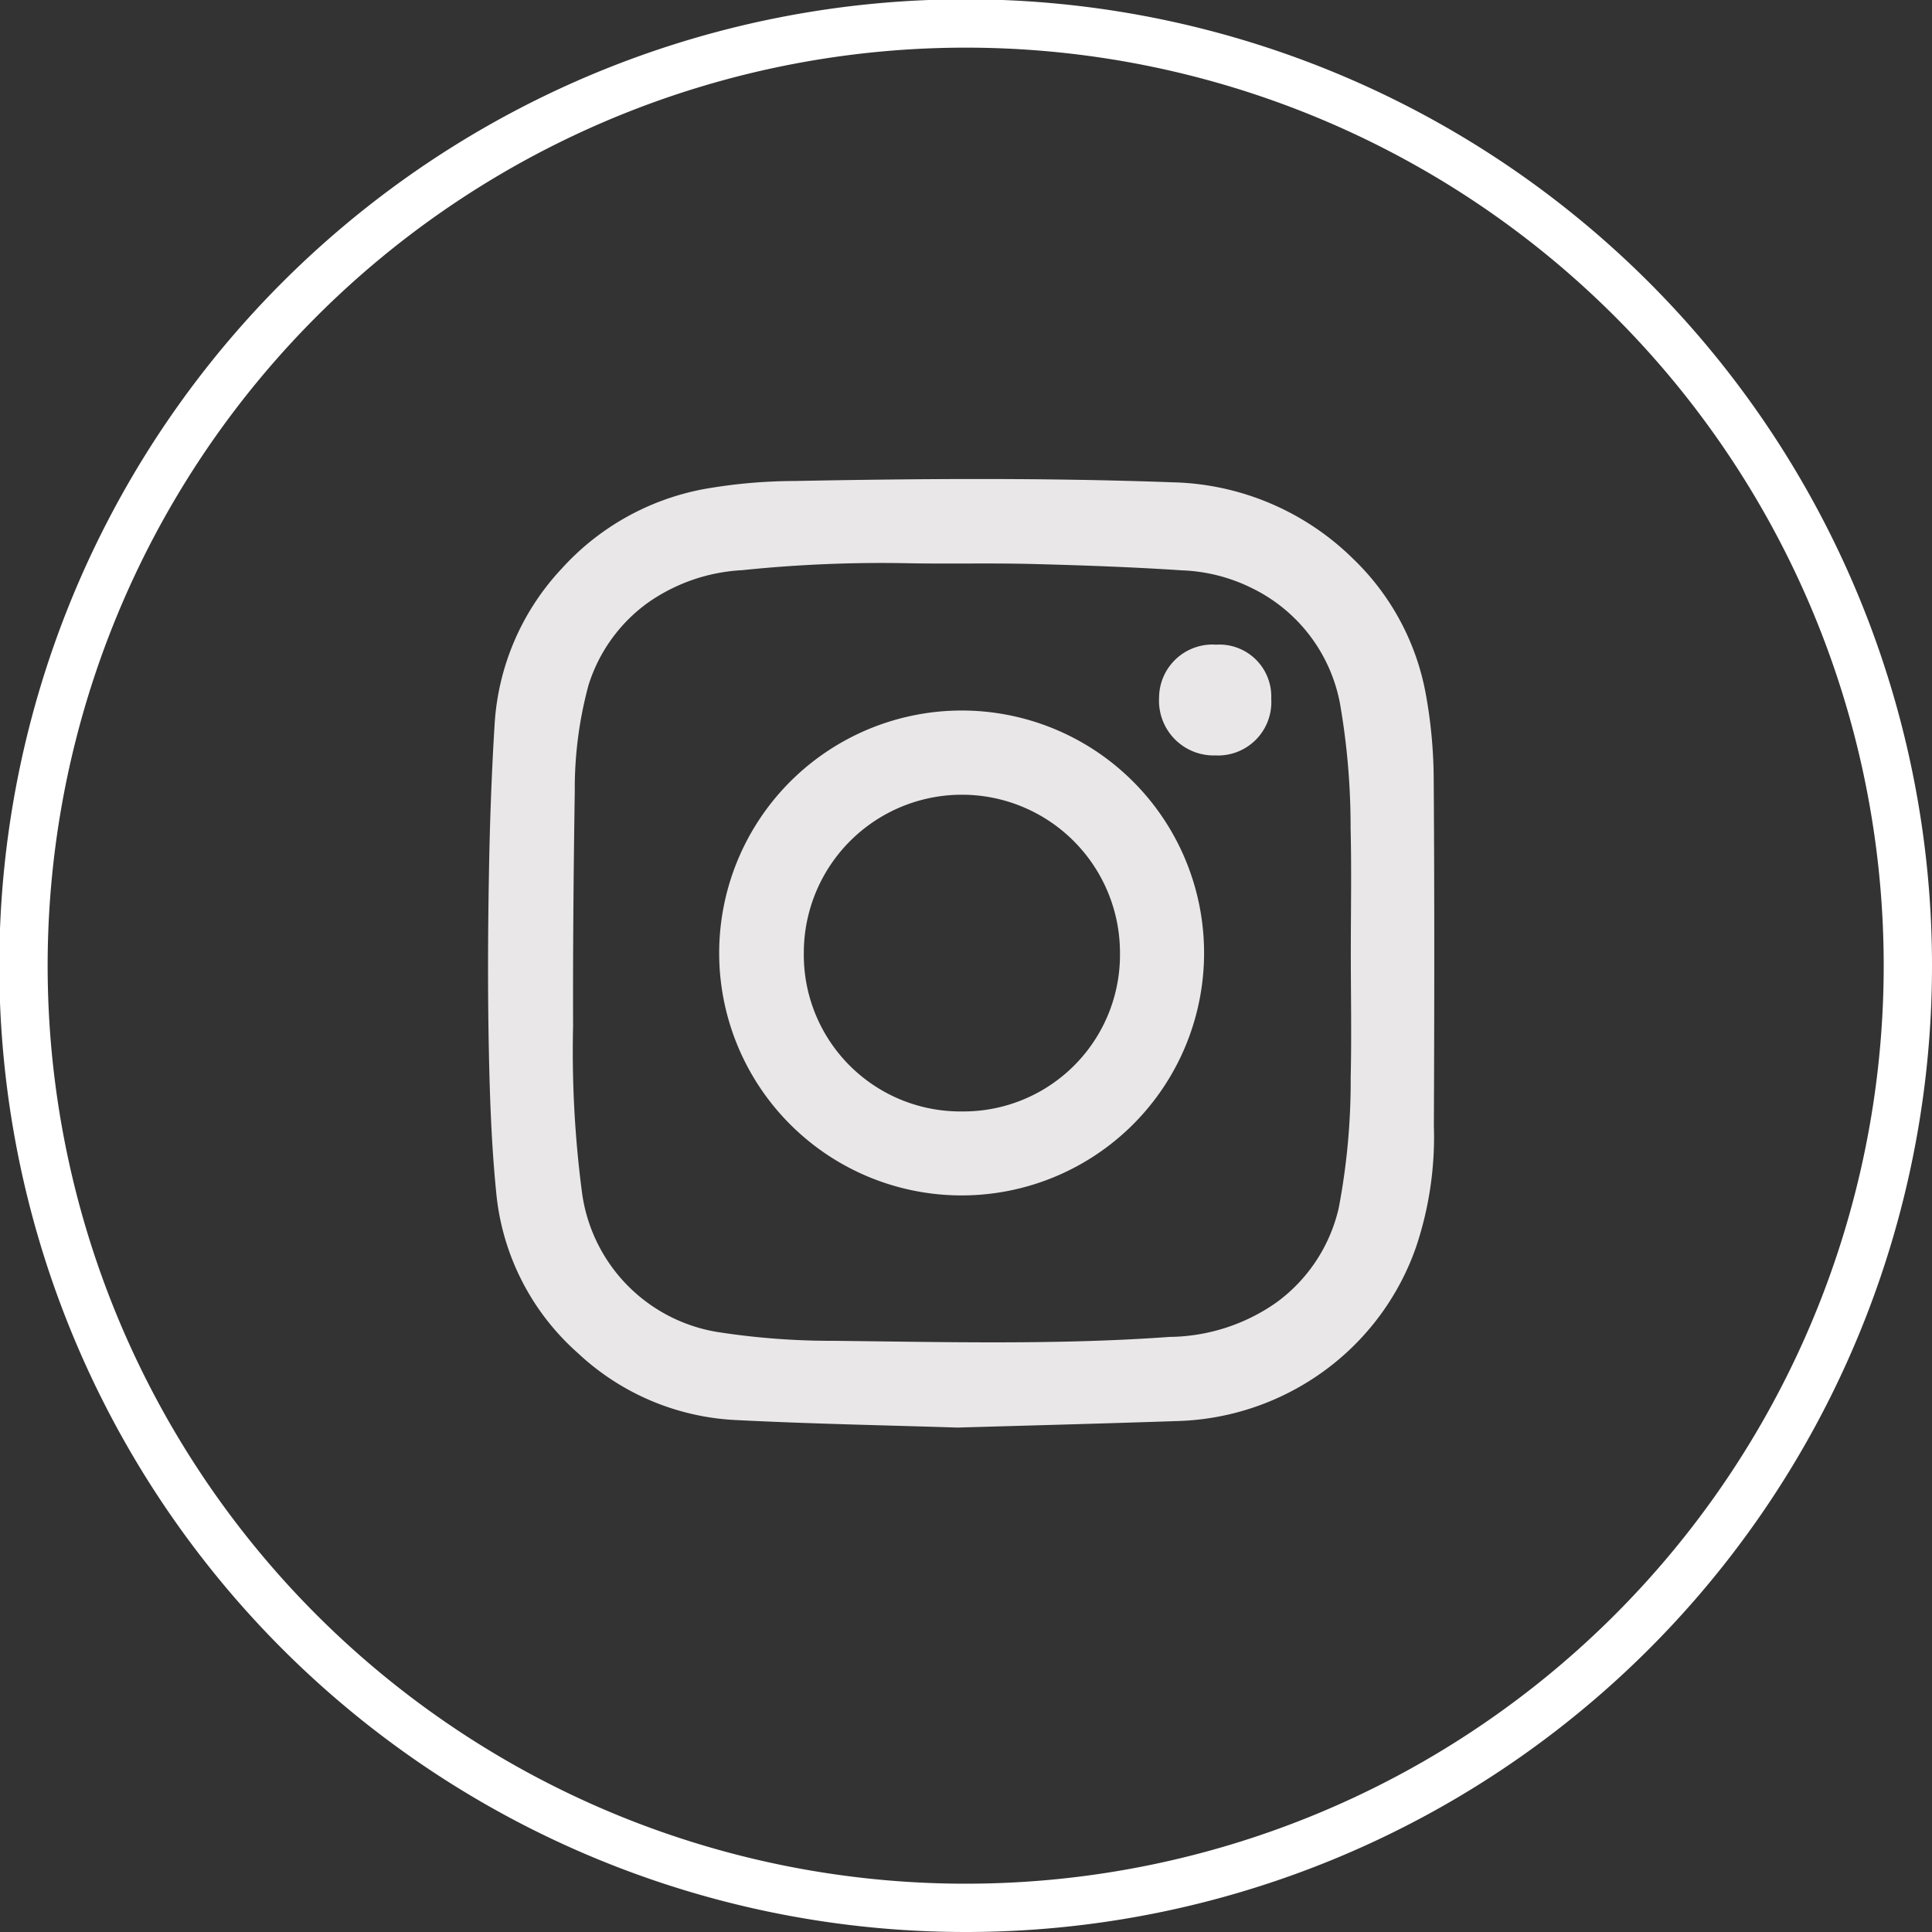
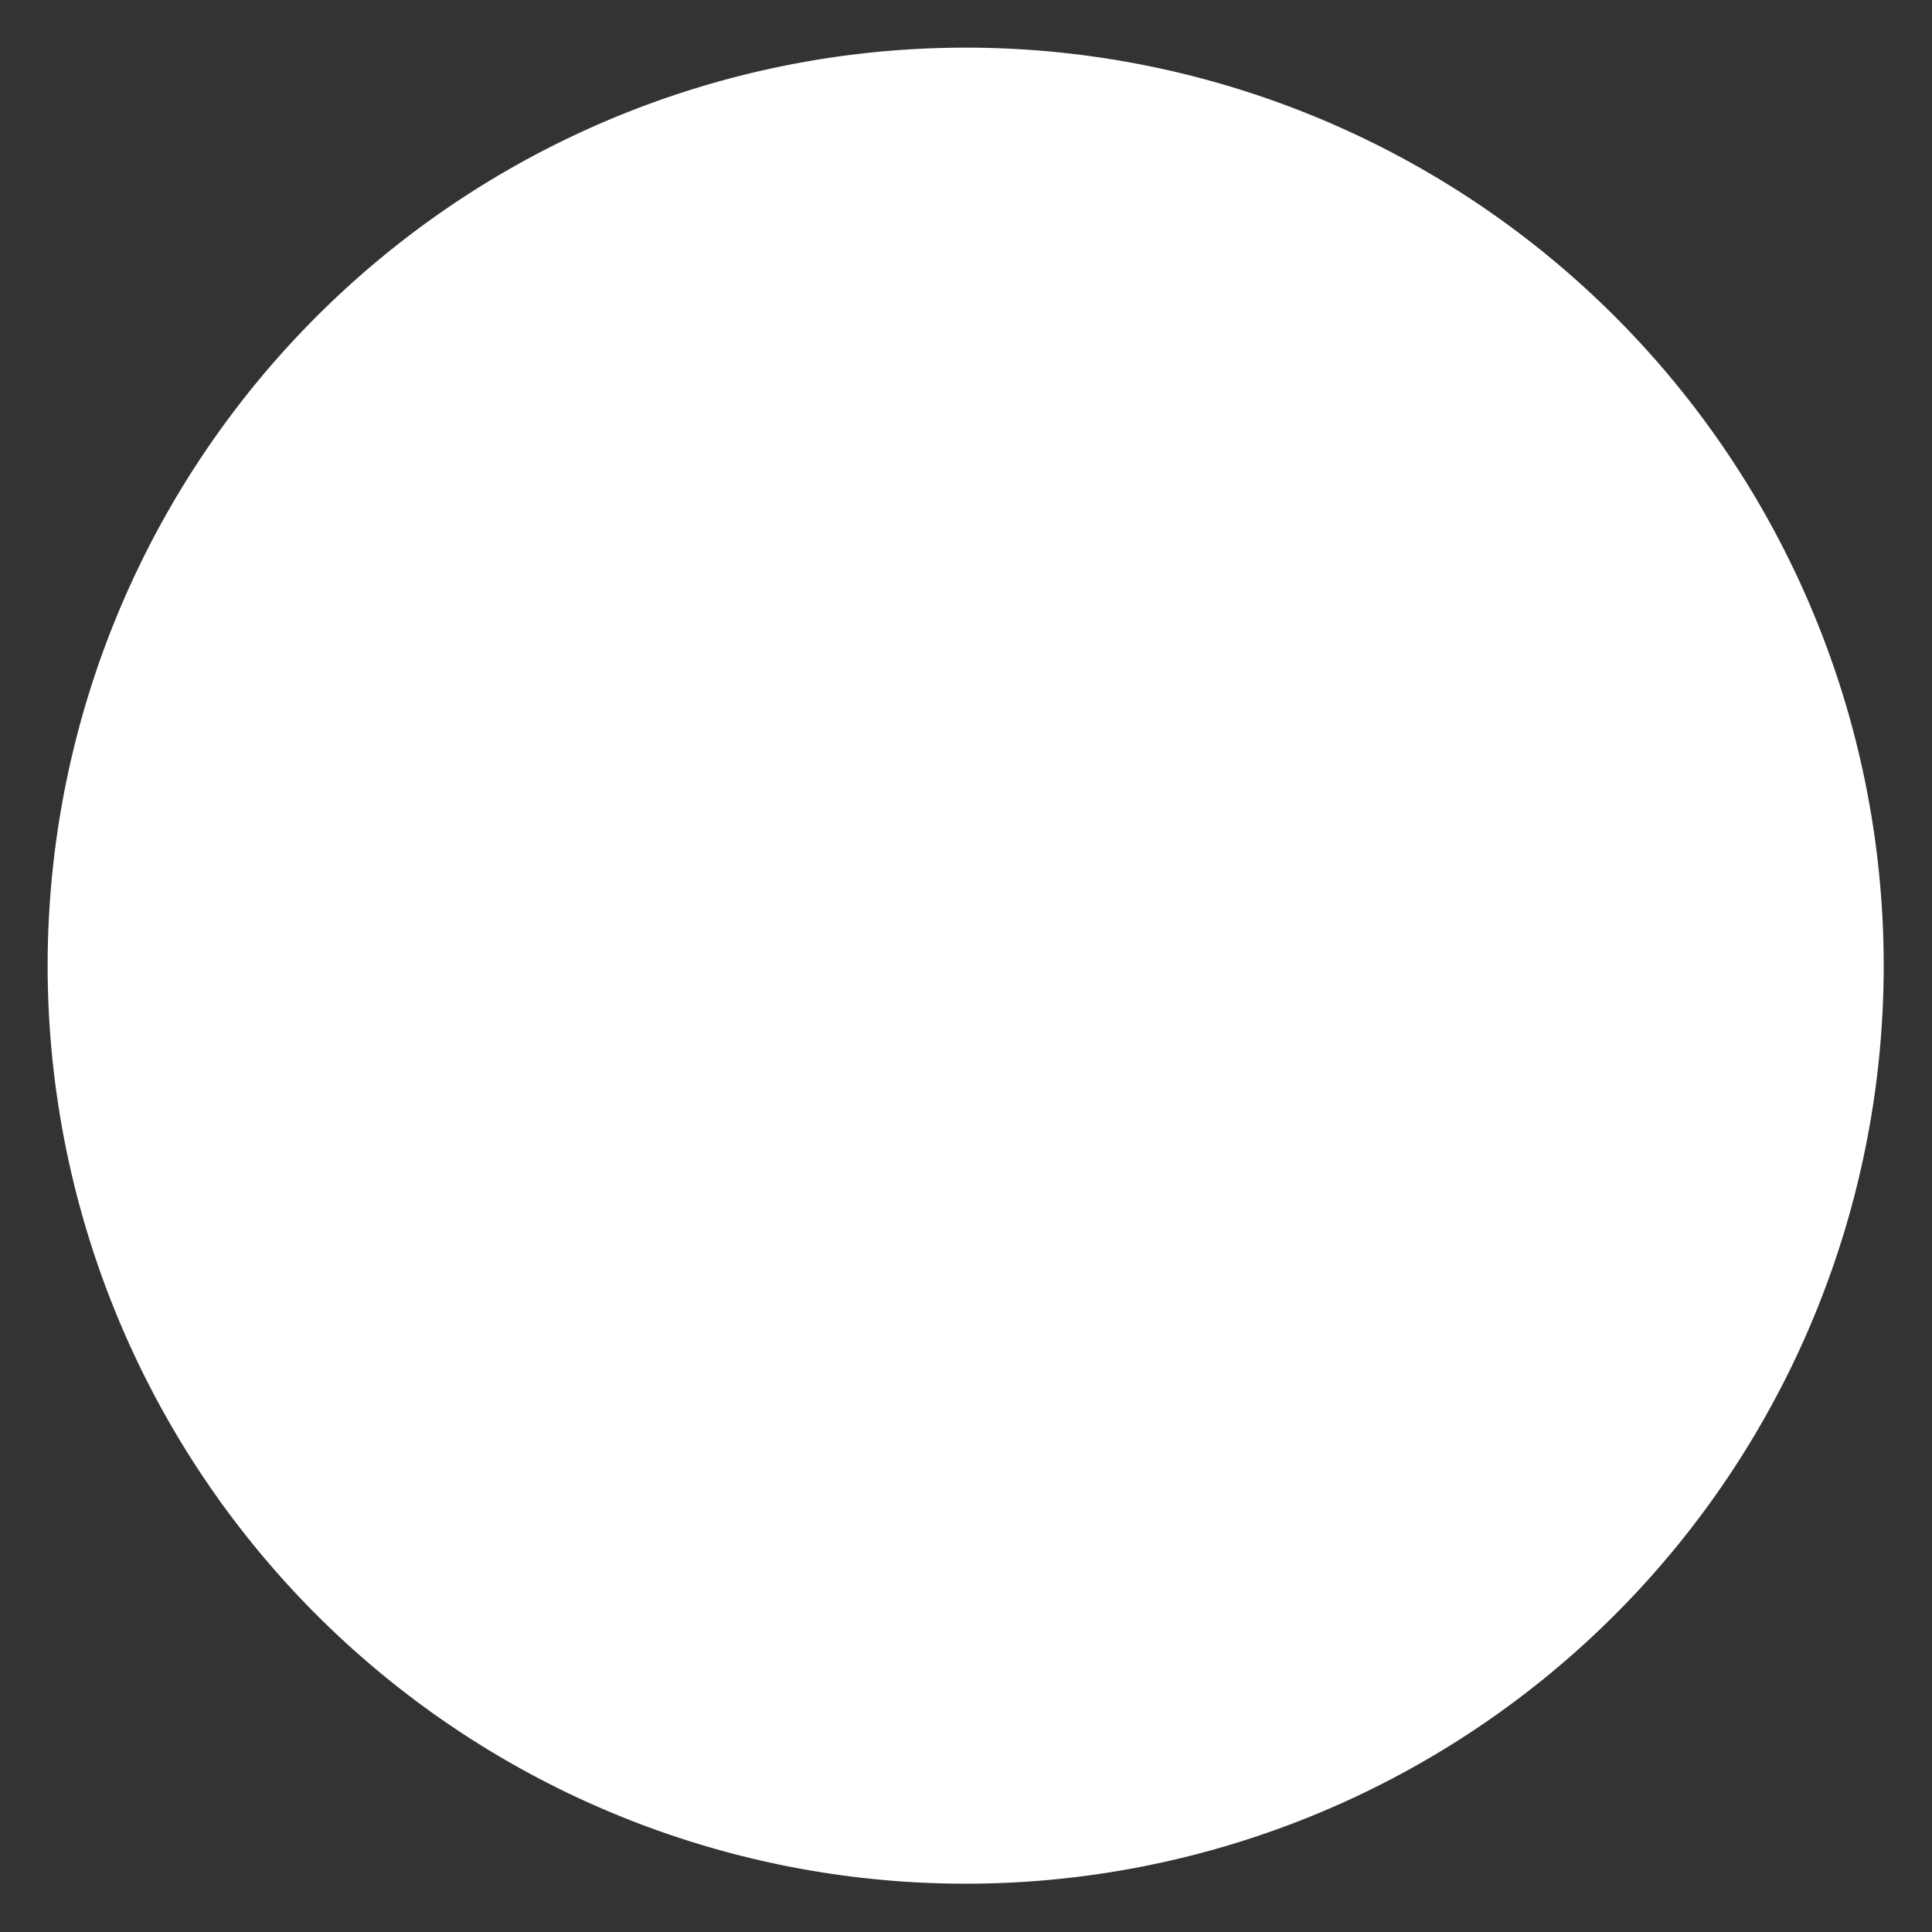
<svg xmlns="http://www.w3.org/2000/svg" width="89" height="89" viewBox="0 0 89 89">
  <rect x="0" y="0" width="89" height="89" fill="#333333" stroke="none" />
  <defs>
    <style>
      .cls-1 {
        fill: #fff;
      }

      .cls-1, .cls-2 {
        fill-rule: evenodd;
      }

      .cls-2 {
        fill: #e9e7e7;
      }
    </style>
  </defs>
-   <path id="Elipse_2" data-name="Elipse 2" class="cls-1" d="M44.5,89A44.516,44.516,0,1,1,89,44.484,44.508,44.508,0,0,1,44.5,89Zm0-86.805a42.29,42.29,0,1,0,42.275,42.29A42.282,42.282,0,0,0,44.5,2.195Z" />
-   <path id="Forma_5" data-name="Forma 5" class="cls-2" d="M44.105,65.763c-3.266-.106-6.754-0.17-10.237-0.348a11.434,11.434,0,0,1-7.253-3.089,11.28,11.28,0,0,1-3.758-7.409c-0.214-2.145-.292-4.307-0.336-6.464-0.055-2.681-.047-5.364,0-8.045,0.038-2.347.119-4.7,0.264-7.039a11.482,11.482,0,0,1,3.093-7.177,11.731,11.731,0,0,1,6.565-3.665,24.331,24.331,0,0,1,4.136-.369c5.8-.111,11.6-0.153,17.405.059a12.251,12.251,0,0,1,8.356,3.531,11.493,11.493,0,0,1,3.344,6.239,22.357,22.357,0,0,1,.361,3.852c0.039,5.339.031,10.679,0.008,16.018a15.927,15.927,0,0,1-.824,5.6,11.911,11.911,0,0,1-4.92,6.162,12.05,12.05,0,0,1-6.087,1.844C50.923,65.575,47.626,65.662,44.105,65.763ZM62.227,43.908c0-1.922.037-3.845-.01-5.765a33.139,33.139,0,0,0-.489-5.735,7.44,7.44,0,0,0-4.056-5.315,7.883,7.883,0,0,0-3.217-.819c-2.295-.152-4.6-0.234-6.894-0.293-1.886-.049-3.774,0-5.66-0.033a62.08,62.08,0,0,0-7.71.318,8.3,8.3,0,0,0-4.346,1.5,7.4,7.4,0,0,0-2.735,3.8,18.187,18.187,0,0,0-.632,4.889c-0.056,3.607-.088,7.215-0.078,10.821a49.83,49.83,0,0,0,.412,7.668,7.524,7.524,0,0,0,6.462,6.45,34.076,34.076,0,0,0,5.1.372c5.172,0.055,10.347.194,15.513-.18A8.706,8.706,0,0,0,58.8,60a7.44,7.44,0,0,0,2.871-4.355,31.269,31.269,0,0,0,.55-6.014C62.266,47.728,62.227,45.817,62.227,43.908ZM44.782,32.741A11.169,11.169,0,1,1,33.13,43.8,11.178,11.178,0,0,1,44.782,32.741ZM44.314,51.2a7.214,7.214,0,0,0,7.279-7.293,7.282,7.282,0,1,0-14.564-.03A7.215,7.215,0,0,0,44.314,51.2Zm11.666-21.5a2.392,2.392,0,0,1,2.581,2.491A2.457,2.457,0,0,1,55.994,34.8a2.521,2.521,0,0,1-2.6-2.651A2.462,2.462,0,0,1,55.98,29.694Z" />
+   <path id="Elipse_2" data-name="Elipse 2" class="cls-1" d="M44.5,89Zm0-86.805a42.29,42.29,0,1,0,42.275,42.29A42.282,42.282,0,0,0,44.5,2.195Z" />
</svg>